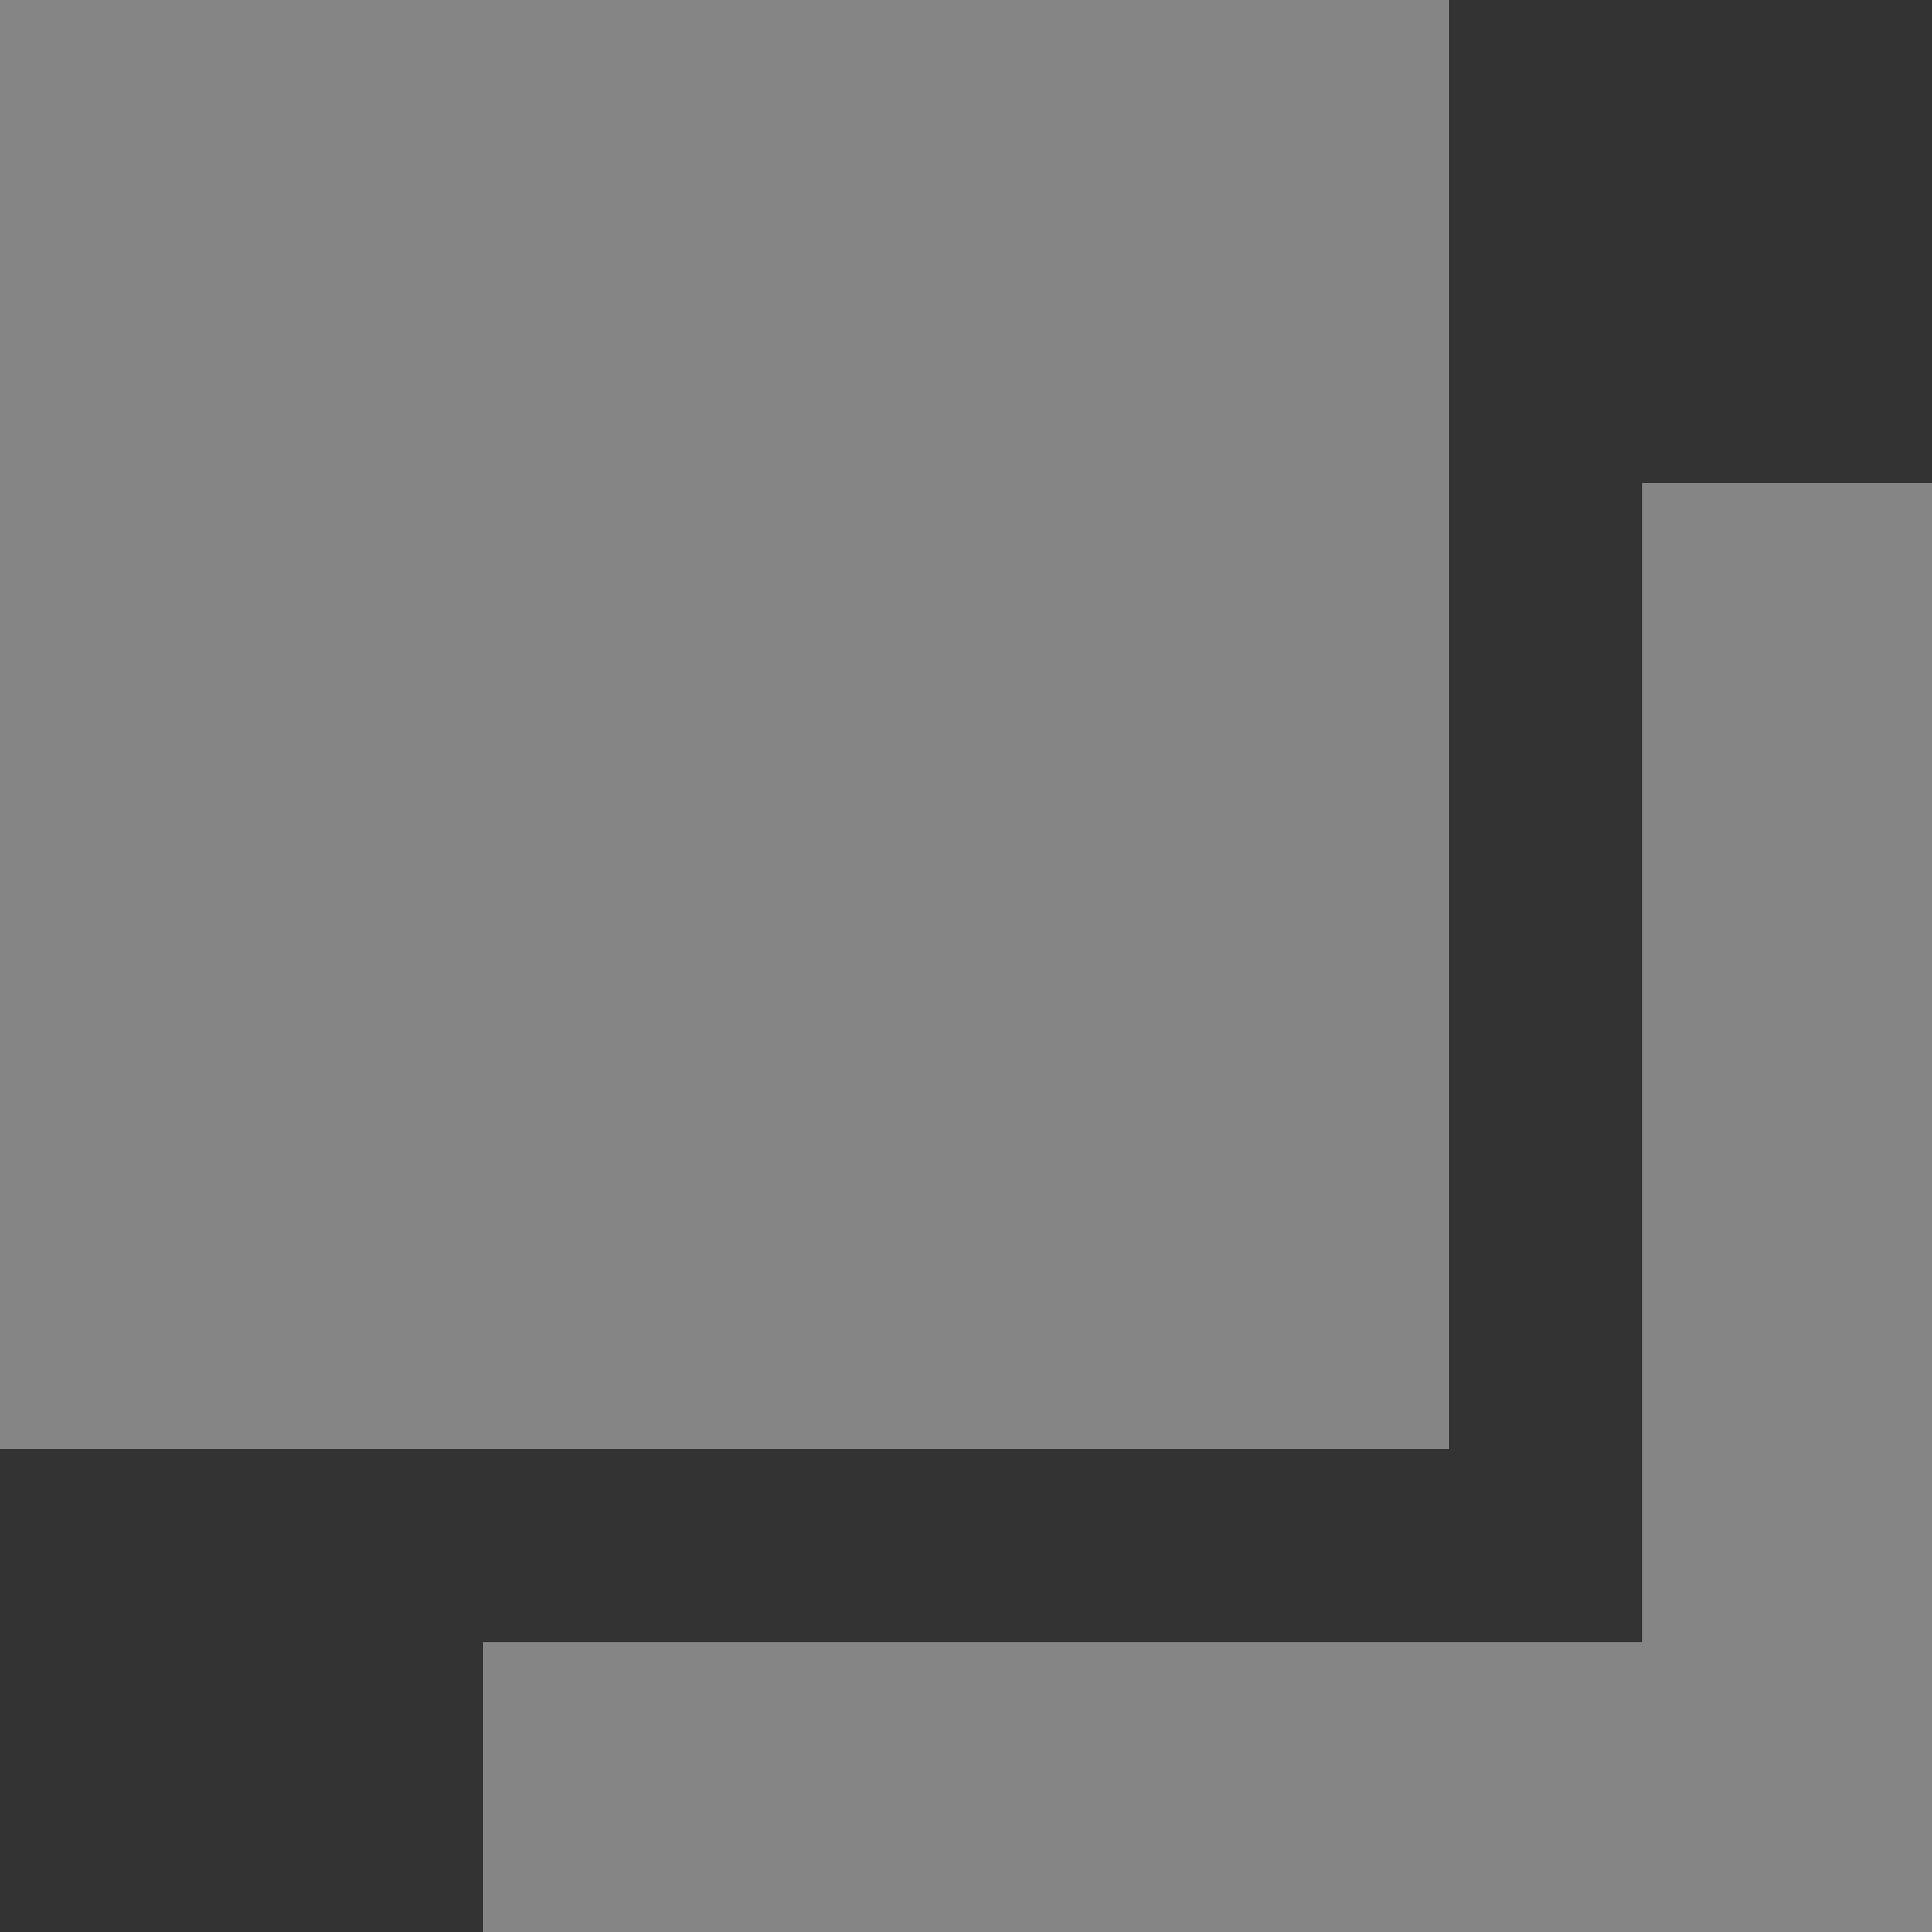
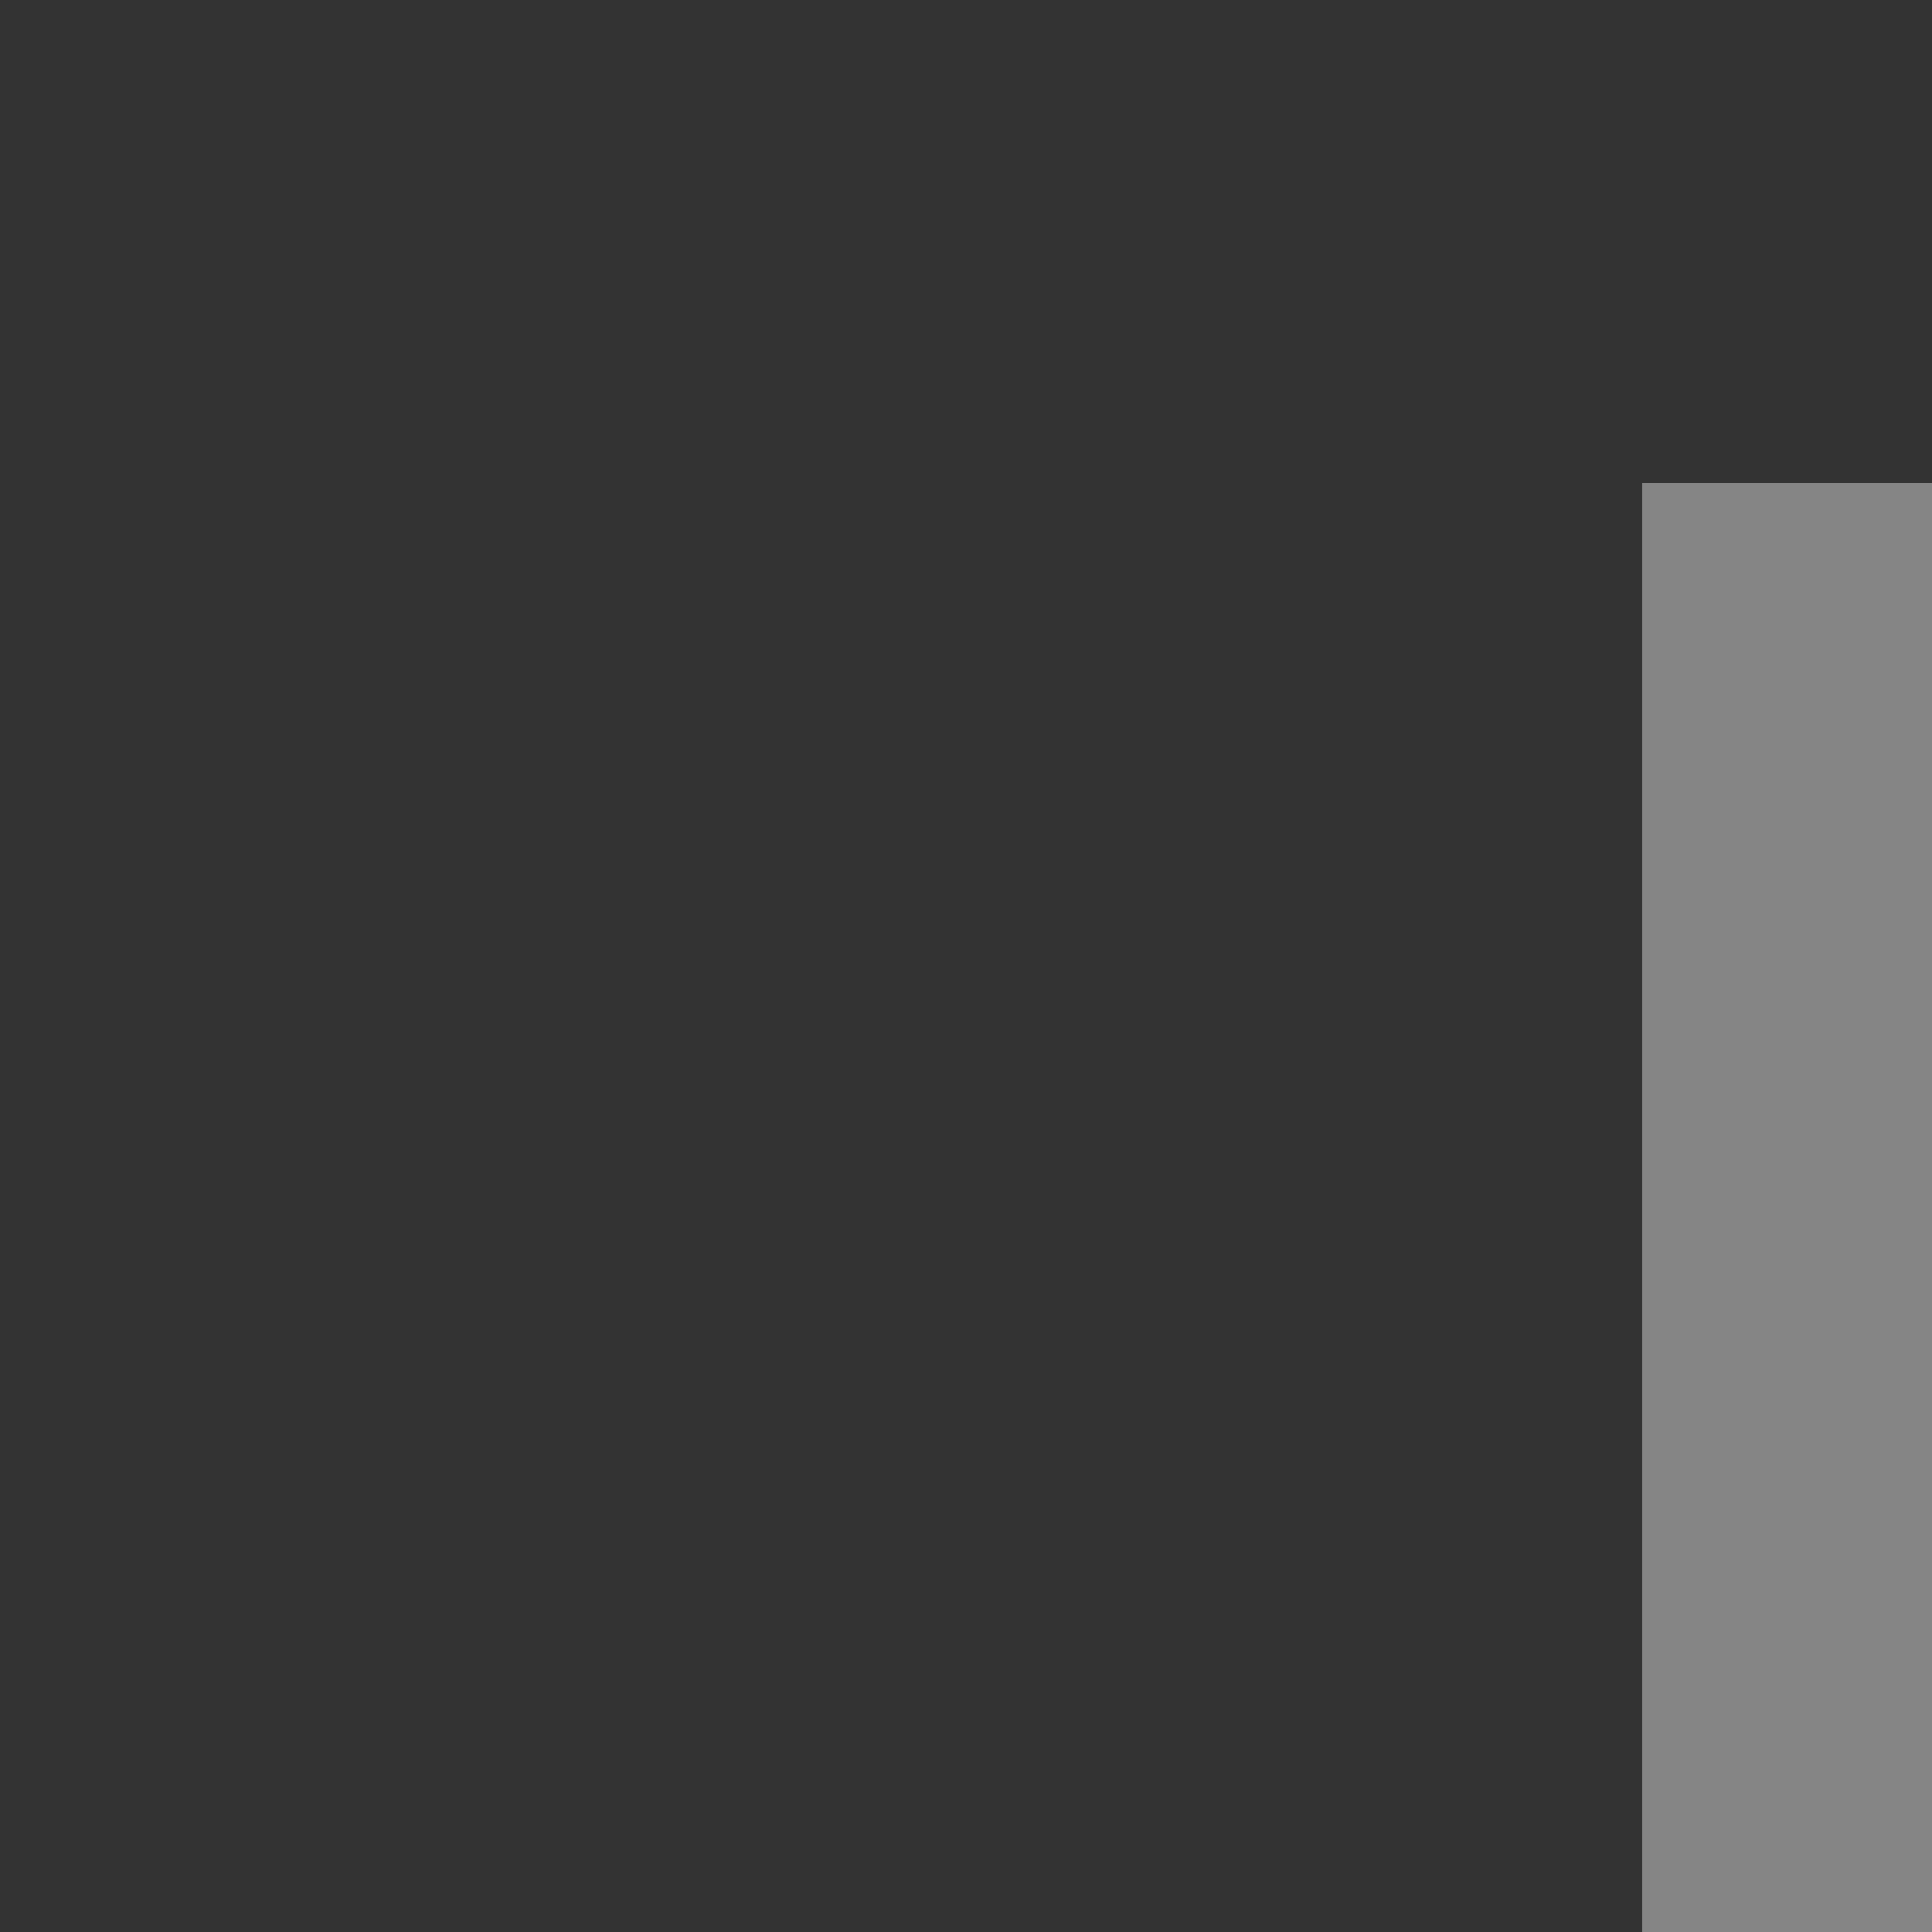
<svg xmlns="http://www.w3.org/2000/svg" width="20" height="20" viewBox="0 0 20 20" fill="none">
  <rect x="0" y="0" width="20" height="20" fill="#333333" stroke="none" />
  <g opacity="0.4" clip-path="url(#clip0_1579_115)">
-     <path d="M15 0H0V15H15V0Z" fill="white" />
-     <path d="M17 5V17H5V20H20V5H17Z" fill="white" />
+     <path d="M17 5V17V20H20V5H17Z" fill="white" />
  </g>
  <defs>
    <clipPath id="clip0_1579_115">
      <rect width="20" height="20" fill="white" />
    </clipPath>
  </defs>
</svg>